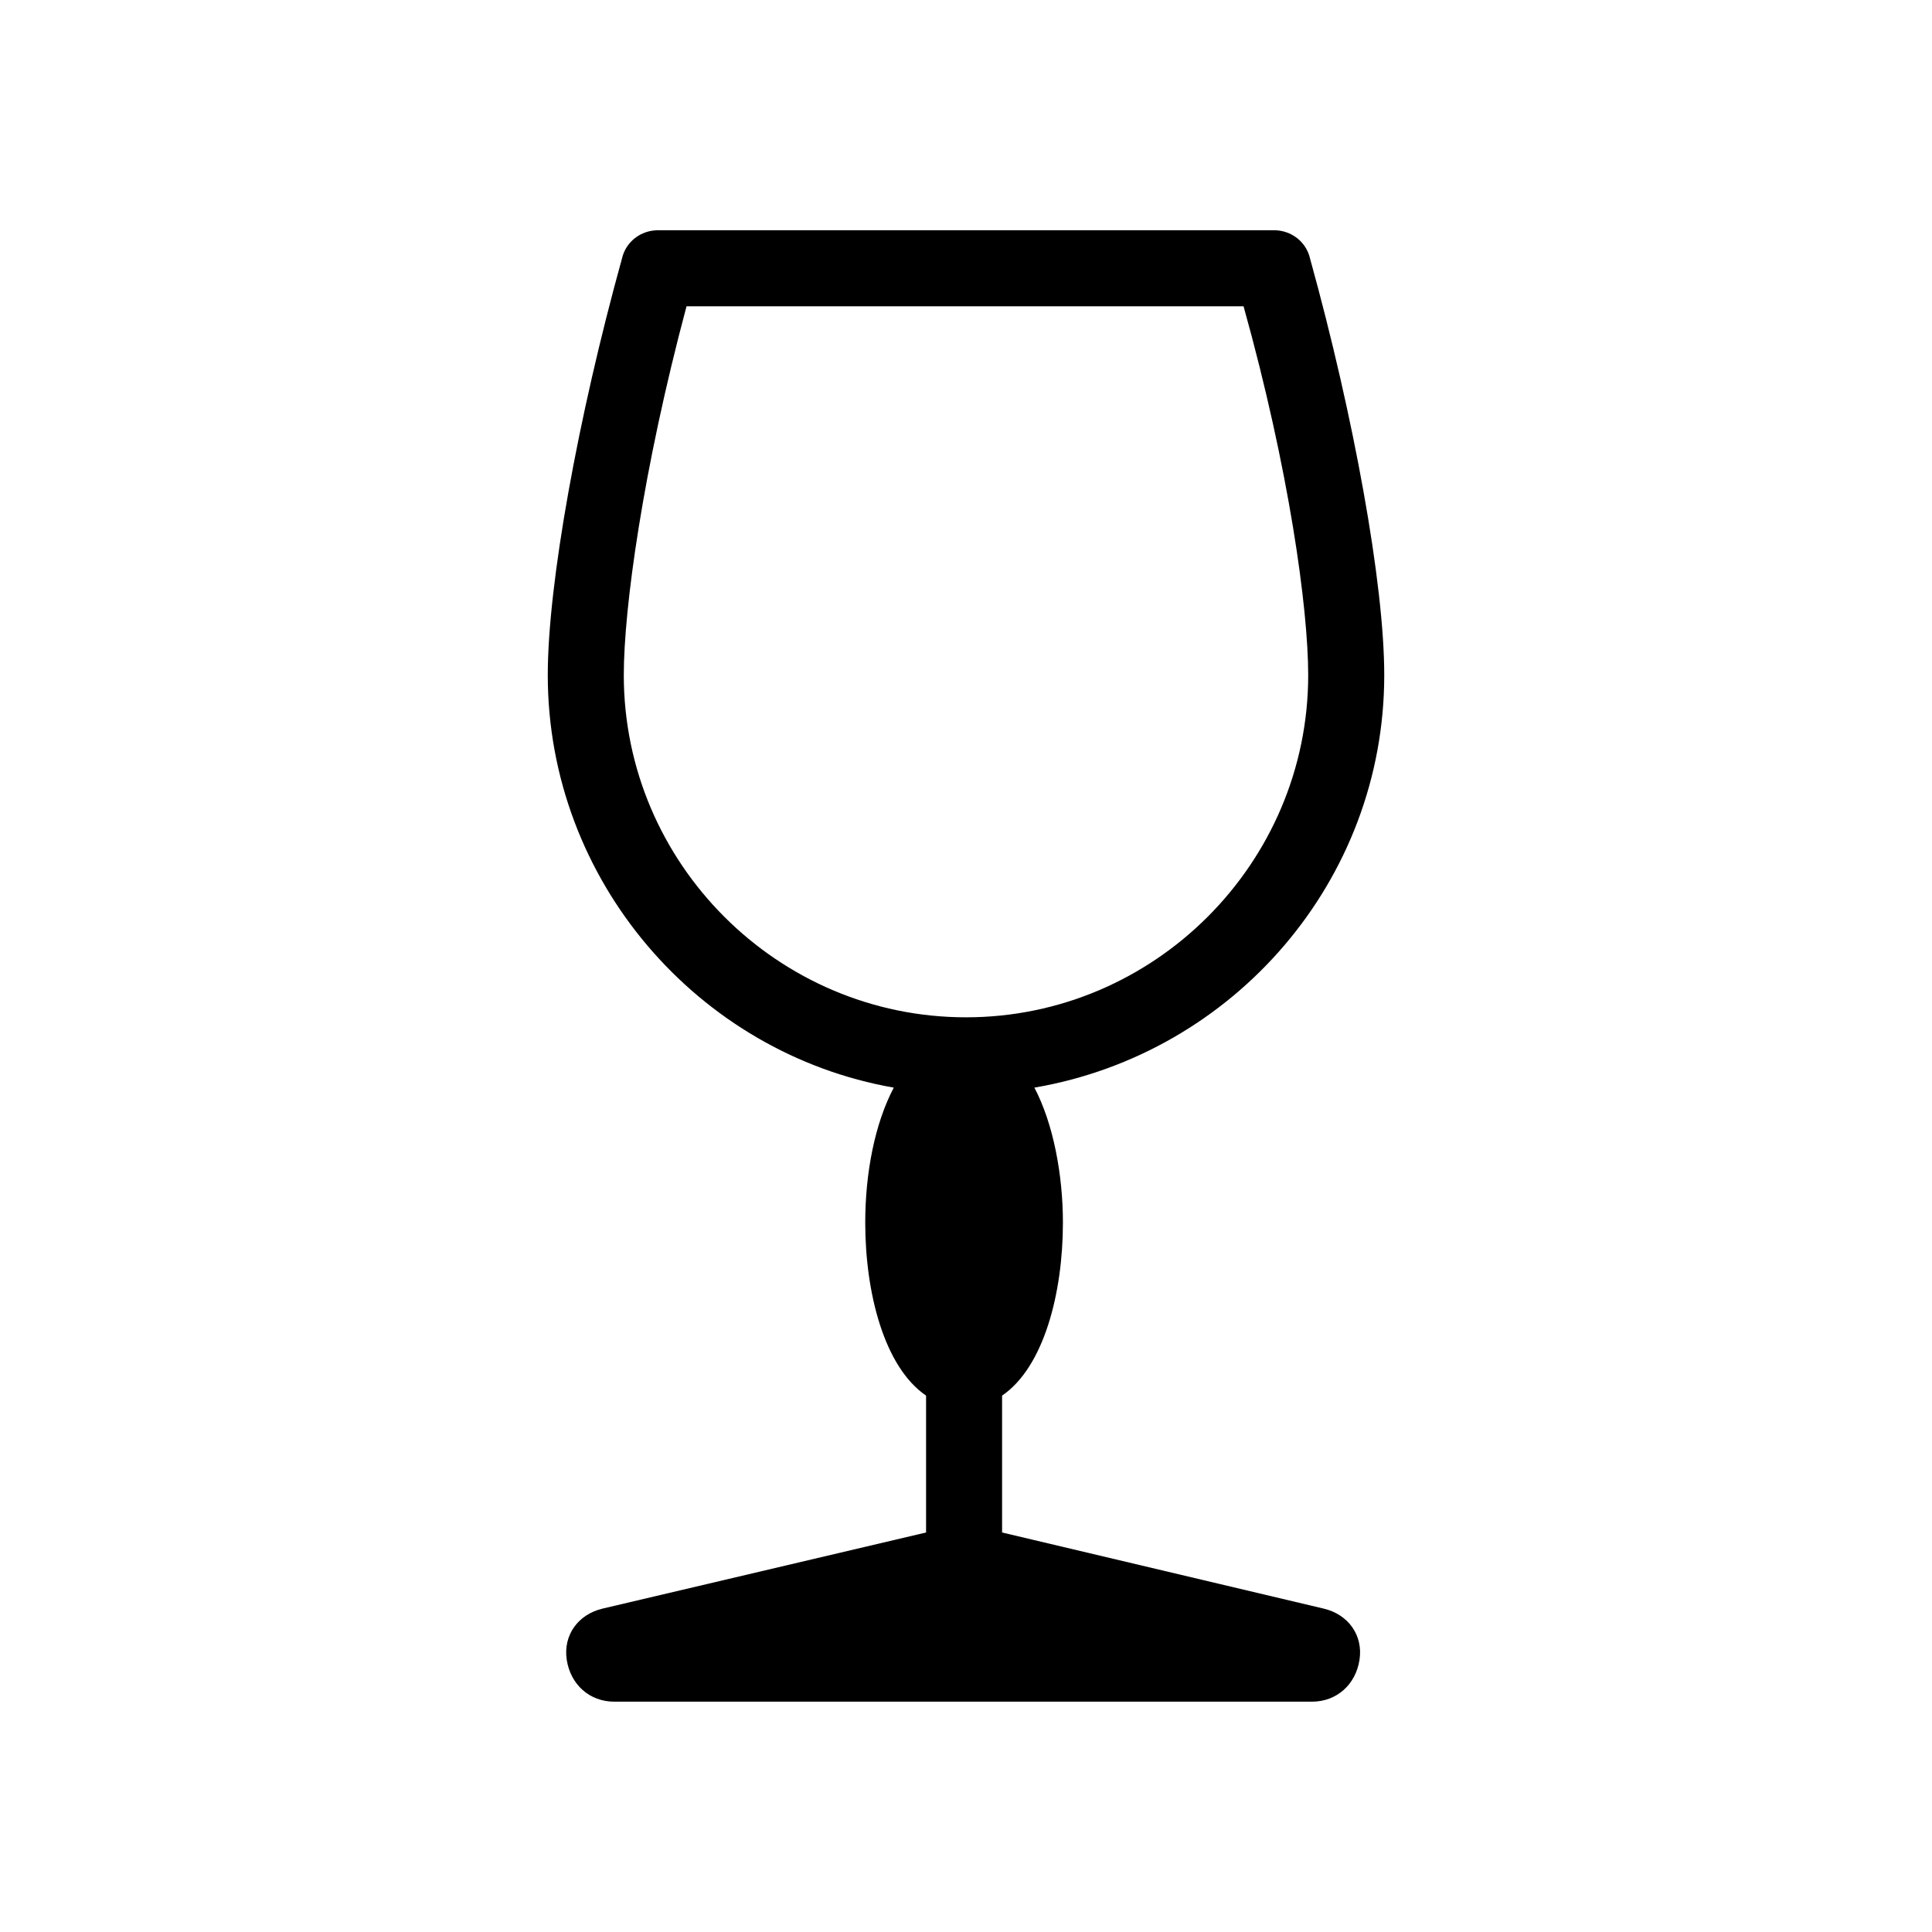
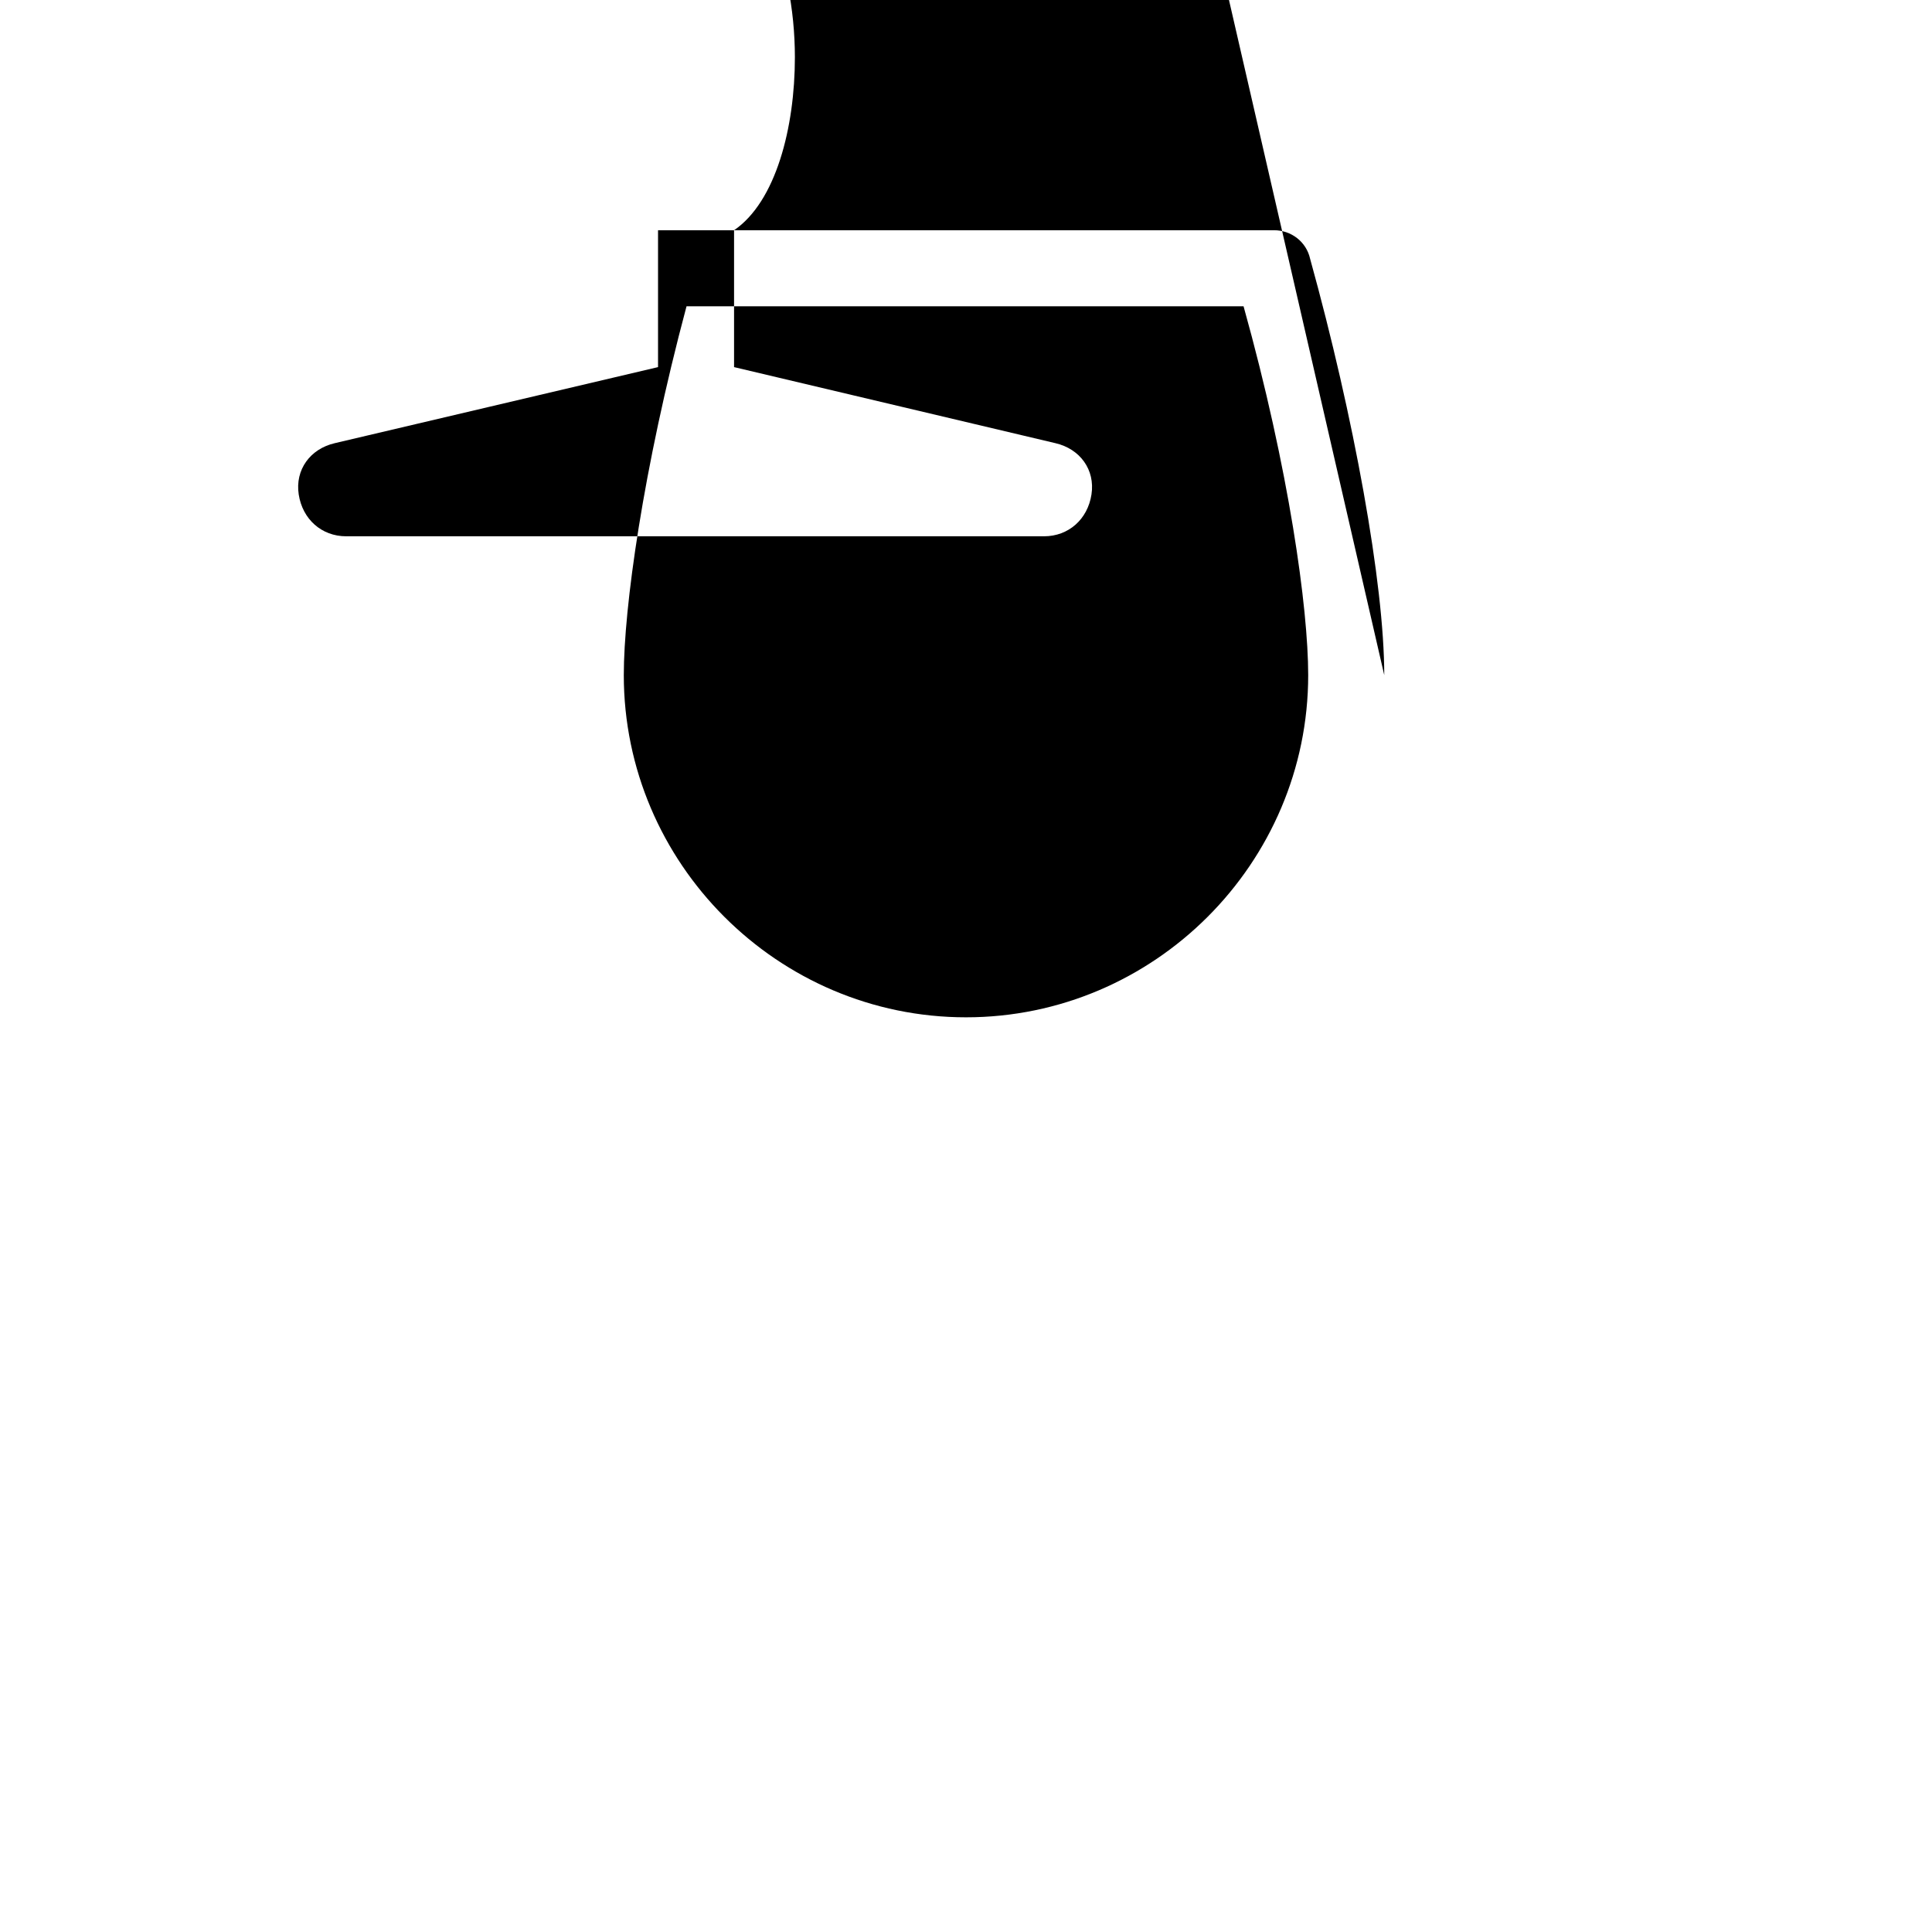
<svg xmlns="http://www.w3.org/2000/svg" fill="#000000" width="800px" height="800px" version="1.1" viewBox="144 144 512 512">
-   <path d="m510.84 322.91c0-24.184-8.062-68.52-19.648-110.34-1.008-4.535-5.039-7.559-9.574-7.559l-163.23 0.004c-4.535 0-8.566 3.023-9.574 7.559-11.586 41.816-19.648 86.152-19.648 110.33 0 54.41 39.801 100.26 91.691 109.33-5.039 9.574-7.559 22.672-7.559 35.77 0 18.641 5.039 38.289 16.121 45.848v36.273l-85.648 20.152c-6.551 1.512-10.578 7.055-9.574 13.602 1.008 6.551 6.047 11.082 12.594 11.082h184.9c6.551 0 11.586-4.535 12.594-11.082 1.008-6.551-3.023-12.09-9.574-13.602l-85.145-20.152v-36.273c11.082-7.559 16.121-27.207 16.121-45.848 0-12.594-2.519-26.199-7.559-35.77 52.914-9.07 92.715-54.914 92.715-109.33zm-110.84 90.688c-49.879 0-90.688-40.809-90.688-90.688 0-17.633 5.039-54.41 16.625-97.738h147.62c12.09 43.328 17.129 80.105 17.129 97.738 0 49.879-40.809 90.688-90.684 90.688z" />
+   <path d="m510.84 322.91c0-24.184-8.062-68.52-19.648-110.34-1.008-4.535-5.039-7.559-9.574-7.559l-163.23 0.004v36.273l-85.648 20.152c-6.551 1.512-10.578 7.055-9.574 13.602 1.008 6.551 6.047 11.082 12.594 11.082h184.9c6.551 0 11.586-4.535 12.594-11.082 1.008-6.551-3.023-12.09-9.574-13.602l-85.145-20.152v-36.273c11.082-7.559 16.121-27.207 16.121-45.848 0-12.594-2.519-26.199-7.559-35.77 52.914-9.07 92.715-54.914 92.715-109.33zm-110.84 90.688c-49.879 0-90.688-40.809-90.688-90.688 0-17.633 5.039-54.41 16.625-97.738h147.62c12.09 43.328 17.129 80.105 17.129 97.738 0 49.879-40.809 90.688-90.684 90.688z" />
</svg>